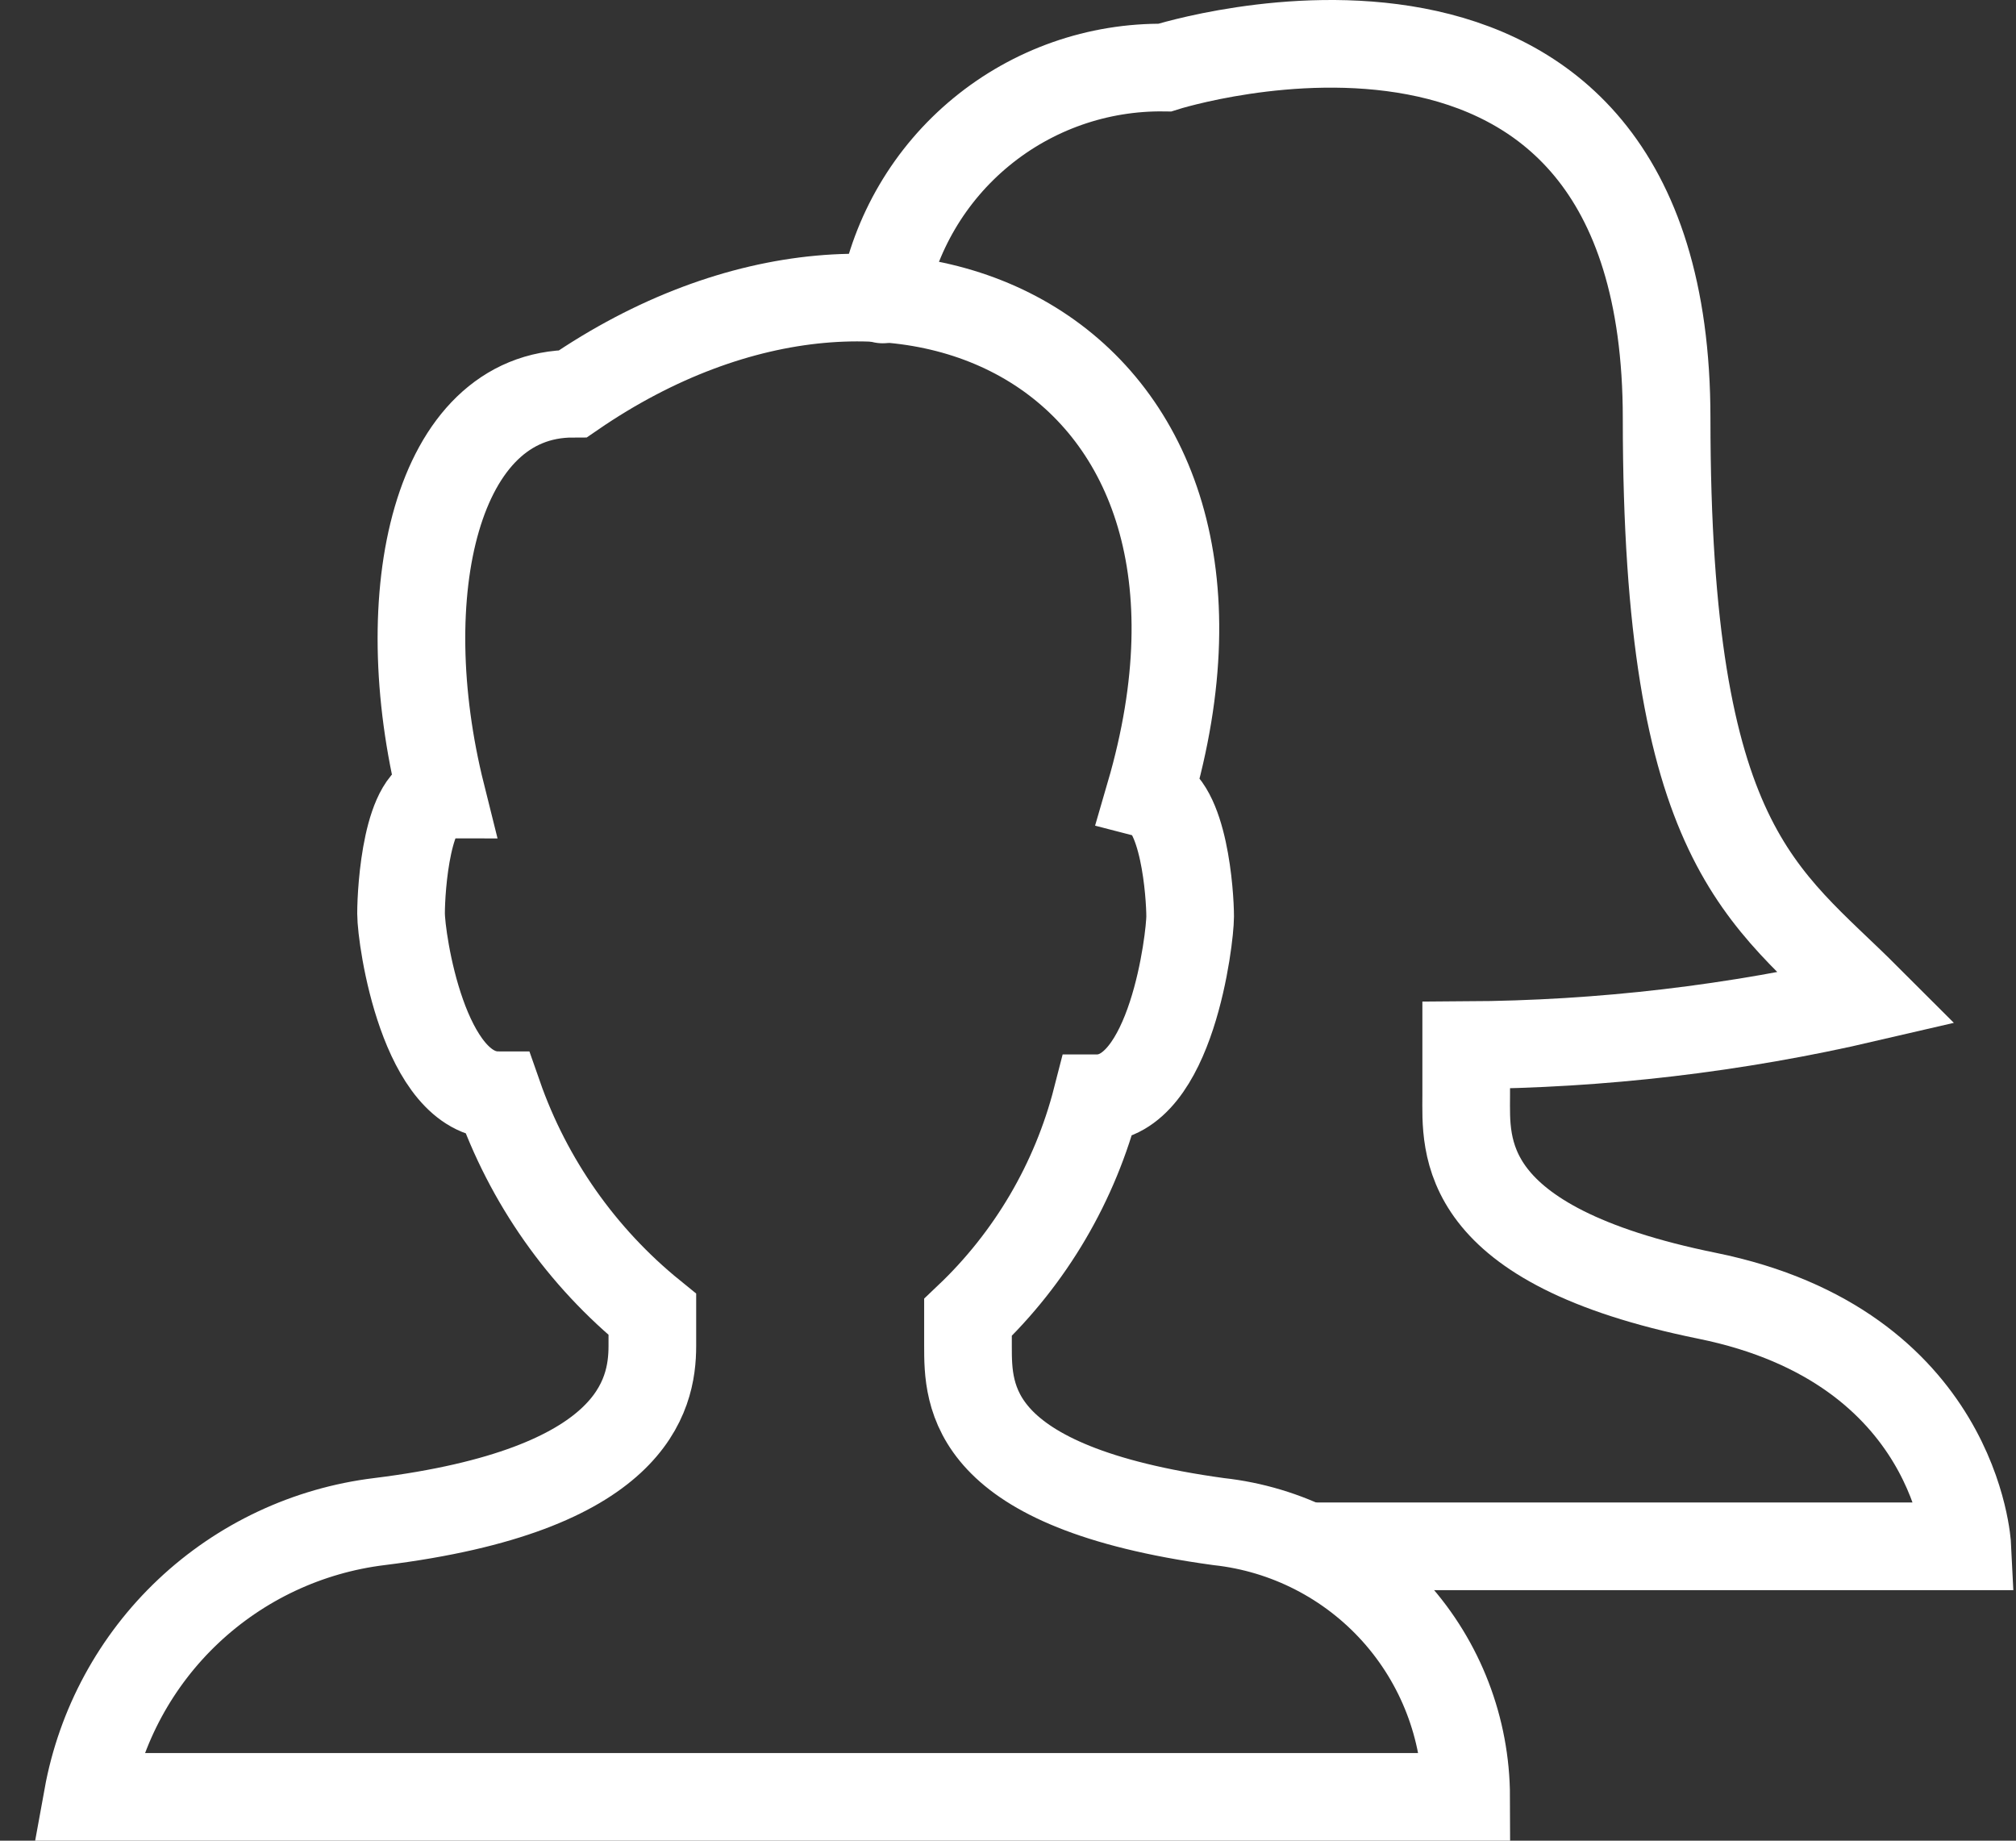
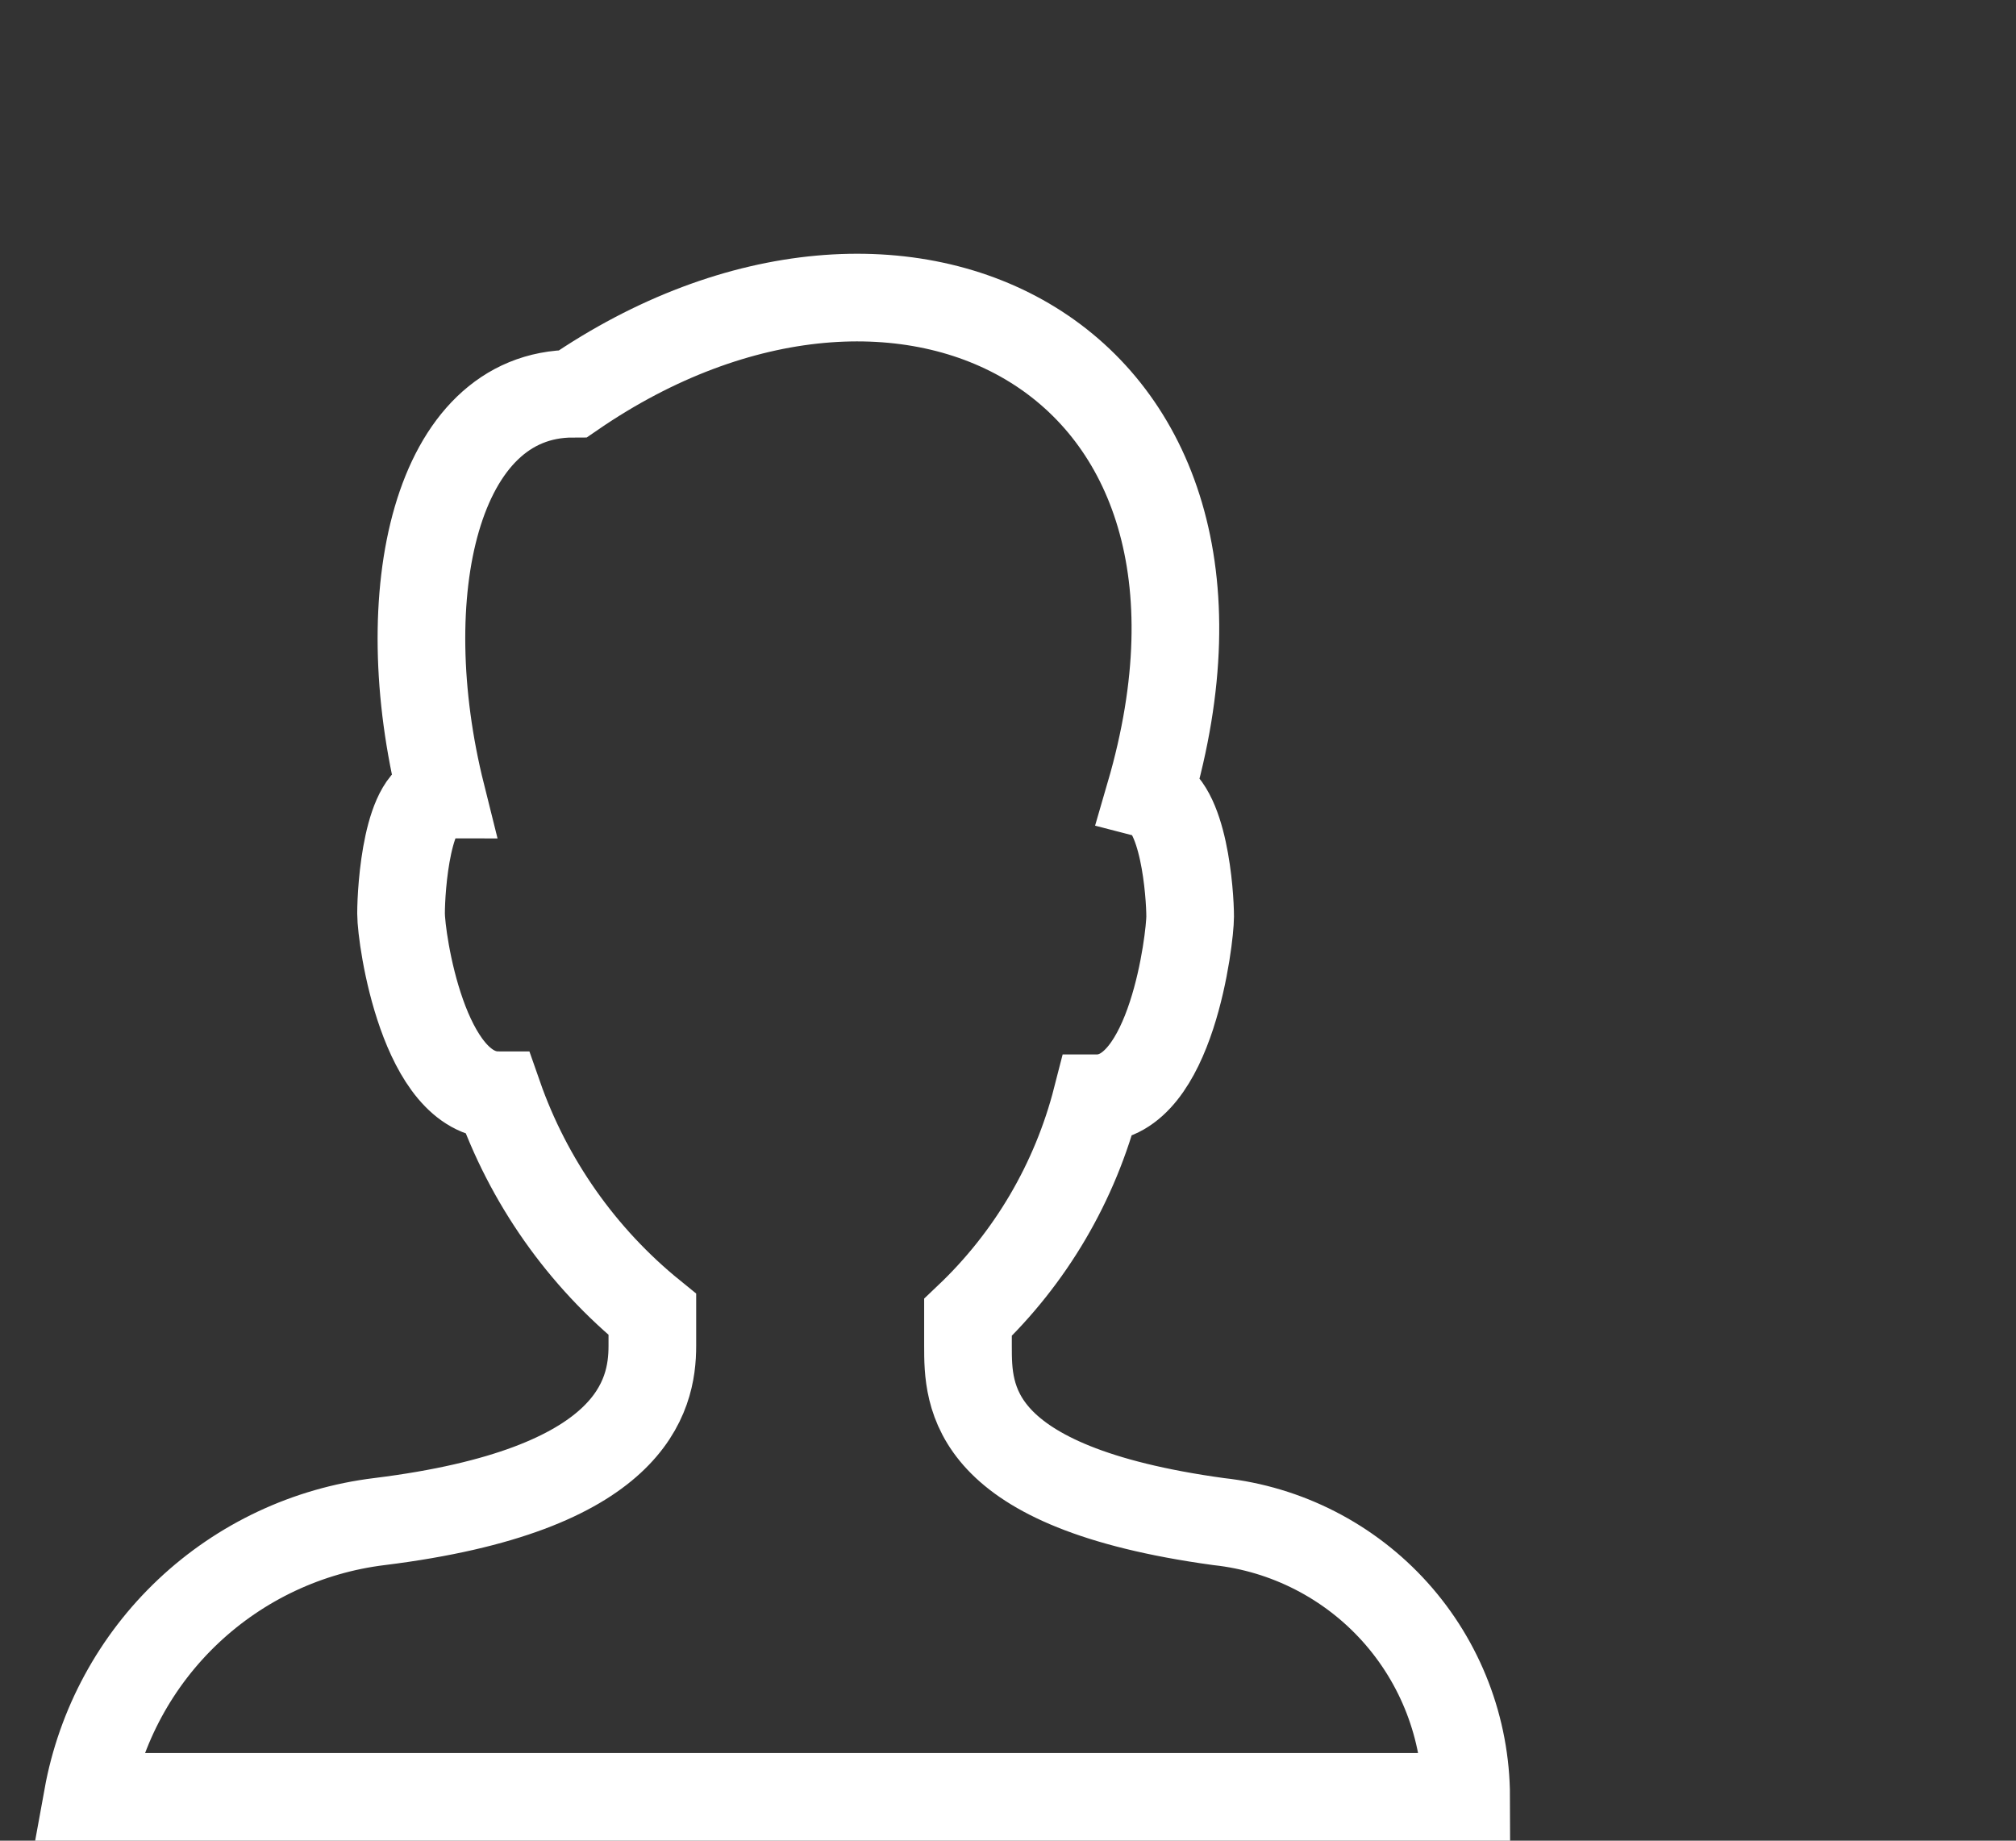
<svg xmlns="http://www.w3.org/2000/svg" width="46" height="42" viewbox="0 0 46 42" fill="none">
  <rect width="100%" height="100%" fill="#333333" stroke="none" />
-   <path d="M20.143 6.833C20.417 5.333 21.213 3.978 22.391 3.01C23.569 2.041 25.052 1.521 26.577 1.542C26.577 1.542 38.028 -2.11 38.028 9.546C38.028 19.343 40.247 20.418 42.602 22.773C39.603 23.471 36.534 23.831 33.455 23.848V24.992C33.455 26.135 33.233 28.405 38.95 29.566C44.667 30.726 44.889 35.283 44.889 35.283H29.871" stroke="white" stroke-width="2" stroke-miterlimit="10" stroke-linecap="round" />
  <path d="M27.805 34.719C22.087 33.934 22.087 31.852 22.087 30.709V30.06C23.517 28.703 24.534 26.97 25.023 25.06C26.73 25.06 27.156 21.407 27.156 20.913C27.156 20.418 27.02 18.335 26.235 18.131C29.153 8.113 20.586 3.829 13.076 8.983C9.936 8.983 8.929 13.557 10.072 18.131C9.287 18.131 9.151 20.264 9.151 20.844C9.151 21.424 9.663 24.991 11.37 24.991C12.055 26.952 13.272 28.683 14.885 29.992V30.709C14.885 31.852 14.442 34.003 8.656 34.719C7.022 34.919 5.494 35.636 4.296 36.766C3.098 37.896 2.294 39.38 2 41H33.454C33.45 39.441 32.872 37.939 31.83 36.78C30.787 35.621 29.354 34.888 27.805 34.719V34.719Z" stroke="white" stroke-width="2" stroke-miterlimit="10" stroke-linecap="round" />
</svg>